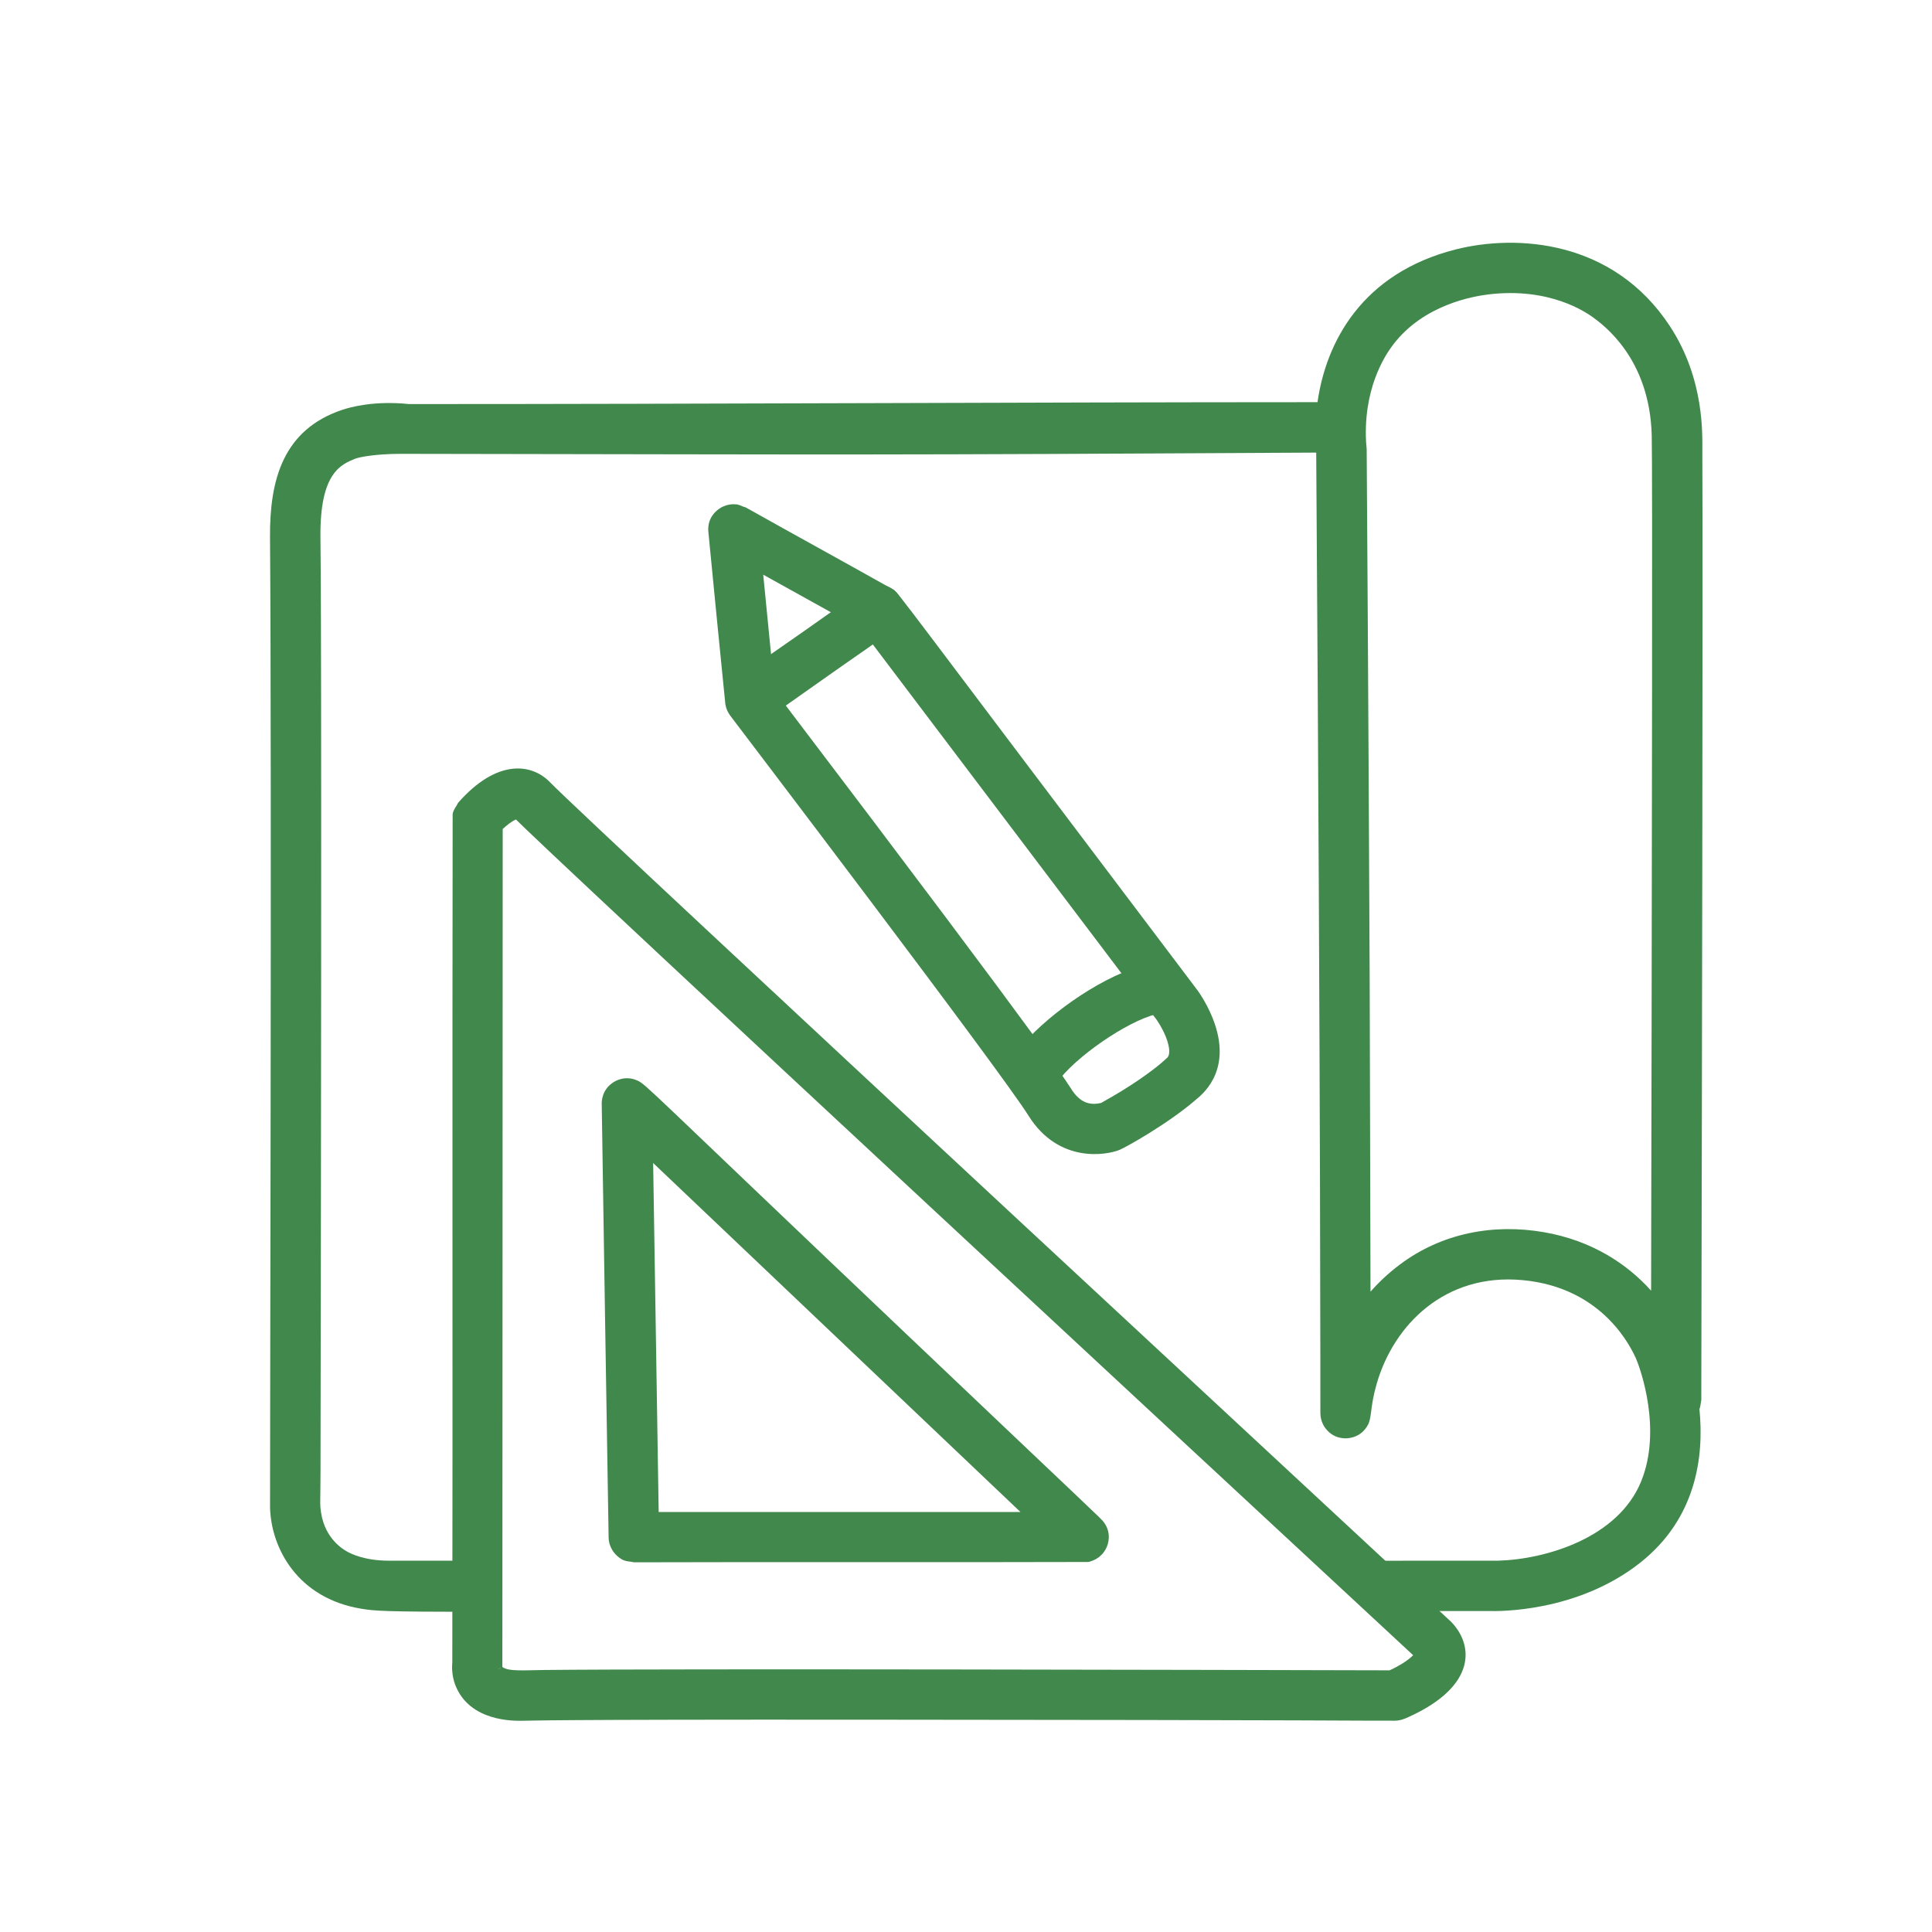
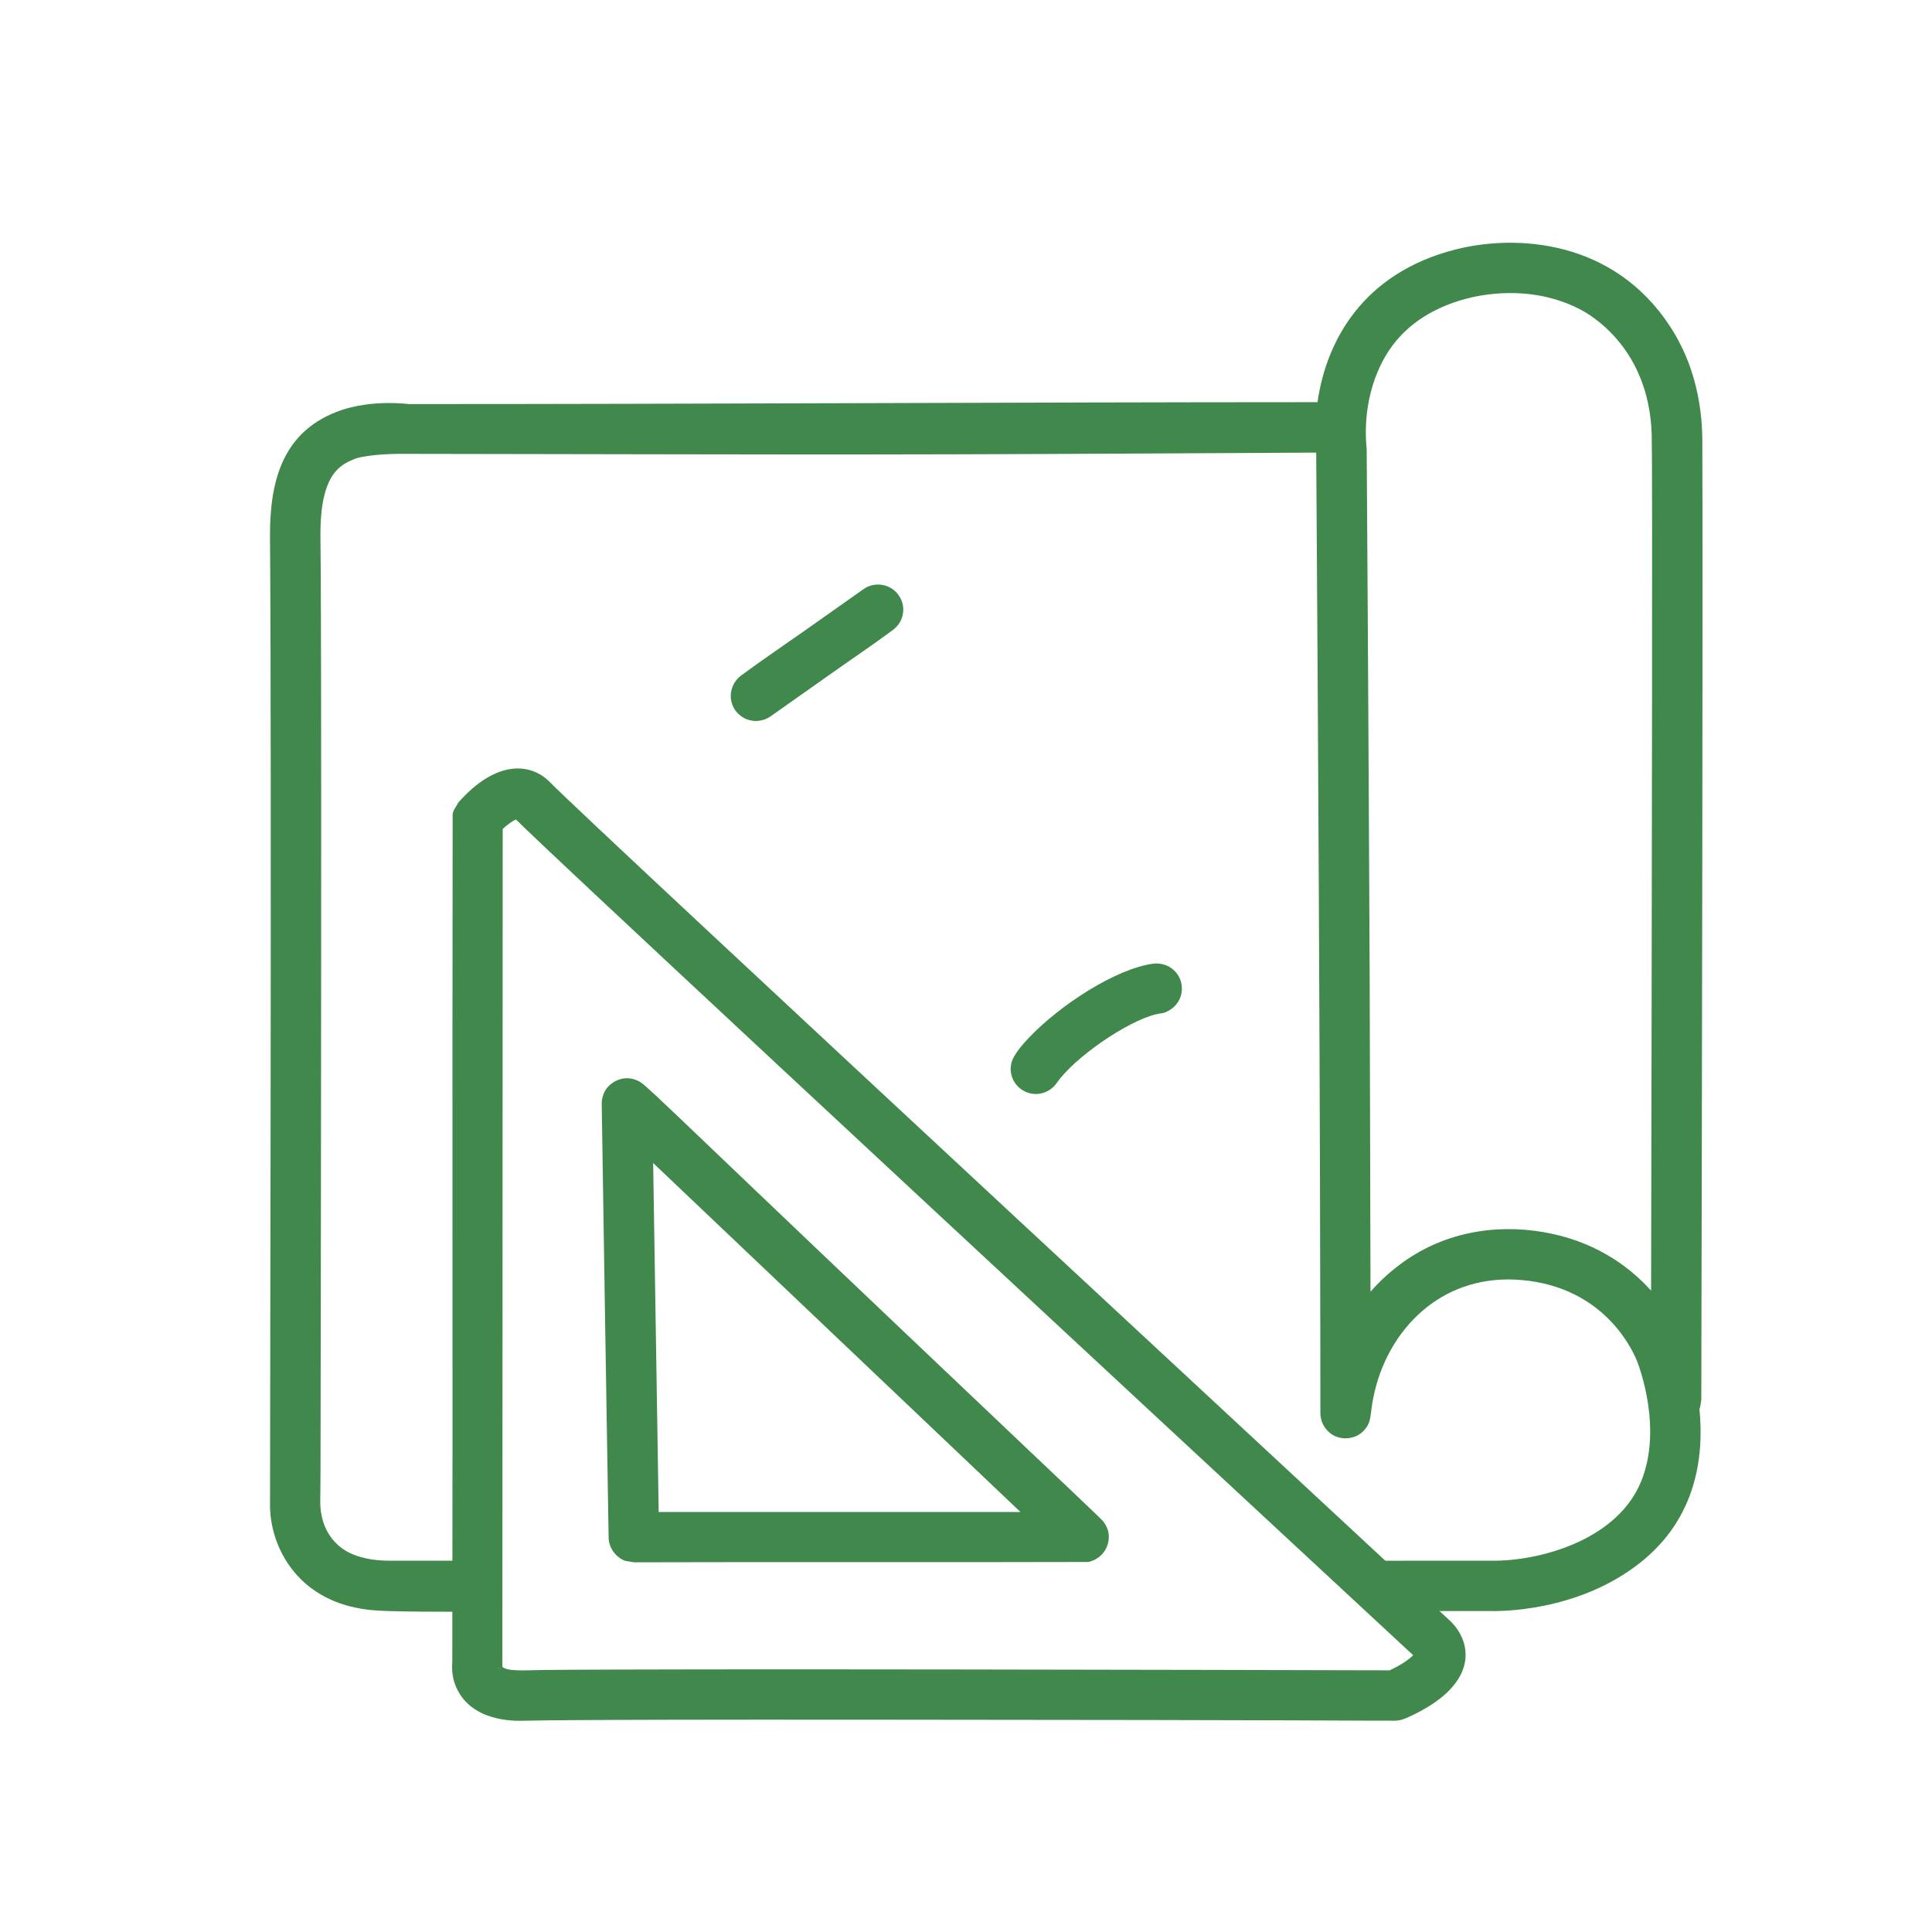
<svg xmlns="http://www.w3.org/2000/svg" xmlns:ns1="http://www.serif.com/" width="100%" height="100%" viewBox="0 0 400 400" xml:space="preserve" style="fill-rule:evenodd;clip-rule:evenodd;stroke-linejoin:round;stroke-miterlimit:2;">
  <g transform="matrix(1,0,0,1,-939.854,-3783.96)">
    <g id="Nákres-nového-stolu" ns1:id="Nákres nového stolu" transform="matrix(0.219,0,0,0.5,1616.79,3548.62)">
      <rect x="-3097.58" y="470.729" width="1830.34" height="800.061" style="fill:none;" />
      <g>
        <g transform="matrix(6.456,0,0,2.822,-9243.15,-7158.62)">
          <path d="M1022.85,2940.02C1009.03,2940 1007.87,2939.89 1005.83,2939.56C996.459,2938.01 992.634,2930.63 992.474,2924.72C992.444,2923.61 992.735,2815.62 992.47,2782.38C992.402,2773.95 994.366,2766.55 1003.06,2763.64C1004.15,2763.28 1007.64,2762.26 1012.85,2762.8C1057.18,2762.8 1101.52,2762.53 1145.86,2762.52C1147.11,2753.7 1152.37,2743.6 1166.09,2740.11C1174.96,2737.86 1189.16,2738.66 1197.47,2751.38C1202.59,2759.21 1202.2,2767.41 1202.21,2769.71C1202.31,2788.42 1202.14,2870.53 1202.07,2903.27L1202.06,2908.93C1201.97,2909.38 1201.95,2909.86 1201.79,2910.29C1202.48,2917.26 1201.32,2926.31 1193.11,2932.81C1183.86,2940.13 1172.3,2939.93 1171.04,2939.9C1166.68,2939.9 1162.44,2939.9 1158.31,2939.9C1156.27,2938 1153.58,2935.5 1150.37,2932.52C1163.63,2932.52 1172.26,2932.52 1172.32,2932.51C1179.3,2932.31 1189.88,2929.17 1193.25,2920.88C1196.33,2913.31 1193.16,2904.38 1192.49,2902.82C1191.88,2901.55 1187.87,2892.43 1175.84,2891.34C1164.56,2890.31 1157.03,2897.86 1154.53,2906.54C1153.57,2909.87 1153.82,2911.35 1153.31,2912.44C1153.19,2912.7 1152.44,2914.29 1150.4,2914.53C1150.12,2914.57 1148.37,2914.77 1147.09,2913.17C1146.97,2913.02 1146.29,2912.18 1146.28,2910.87C1146.27,2909.95 1146.34,2867.88 1145.67,2769.92C1079.49,2770.29 1081.08,2770.21 1011.68,2770.1C1007.81,2770.1 1005.53,2770.6 1004.98,2770.8C1002.89,2771.66 999.766,2772.83 999.853,2782.3C999.878,2785.01 1000.08,2795.02 999.865,2919.17C999.857,2924.06 999.742,2924.07 999.938,2925.41C1000.53,2929.44 1003.37,2930.96 1003.86,2931.23C1004.3,2931.46 1006.26,2932.51 1009.87,2932.51C1011.72,2932.51 1016.32,2932.51 1022.85,2932.51L1022.85,2940.02ZM1194.71,2892.89C1194.75,2872.84 1194.82,2837.18 1194.85,2804.88C1194.87,2786.04 1194.86,2769.3 1194.8,2767.35C1194.49,2756.07 1187.72,2751.17 1186.06,2749.97C1185.21,2749.39 1179.91,2745.61 1170.89,2746.71C1168.7,2746.98 1161.42,2748.19 1156.96,2754.05C1156.28,2754.95 1152.78,2759.55 1152.94,2767.52C1152.96,2768.54 1153.05,2769.16 1153.06,2769.41C1153.06,2769.58 1153.33,2807.77 1153.5,2847.69L1153.62,2893.04C1154.82,2891.67 1156.21,2890.35 1157.85,2889.11C1164.08,2884.39 1171.69,2883.04 1179.01,2884.31C1186.08,2885.54 1191.21,2888.99 1194.71,2892.89Z" style="fill:rgb(65,136,76);" />
        </g>
        <g transform="matrix(6.456,0,0,2.822,-9125.56,-7158.62)">
          <path d="M1001.8,2821.3C1007.5,2814.81 1012.59,2815.51 1015.29,2818.32C1020.57,2823.82 1146.76,2941.03 1147.2,2941.47C1150.41,2944.73 1151.17,2950.84 1140.94,2955.47C1140.42,2955.71 1139.77,2955.98 1138.98,2955.99C1132.75,2956.01 1132.75,2955.89 1061.13,2955.84C1013.18,2955.81 1013.18,2955.99 1011.18,2956C1010.13,2956.01 1003.43,2956.21 1001.36,2950.68C1000.86,2949.34 1000.89,2948.05 1000.95,2947.39C1001.02,2905.93 1000.93,2864.48 1001,2823.03C1001,2822.82 1001.08,2822.61 1001.17,2822.41C1001.35,2822.03 1001.62,2821.69 1001.8,2821.3ZM1008.33,2825.15L1008.28,2948.1L1008.29,2948.1L1008.28,2948.11L1008.28,2948.11C1009.2,2948.8 1011.51,2948.58 1014.43,2948.55C1033.81,2948.34 1113.9,2948.54 1138.21,2948.6C1139.66,2947.92 1140.94,2947.12 1141.65,2946.38C1024.18,2837.19 1011.97,2825.47 1010.27,2823.75C1009.64,2824.02 1008.92,2824.6 1008.33,2825.15ZM1008.1,2948.22L1007.53,2948.48C1007.84,2948.34 1007.92,2948.35 1008.1,2948.22ZM1027.54,2932.75C1027.13,2932.64 1026.69,2932.64 1026.29,2932.53C1025.65,2932.37 1025.04,2931.77 1024.95,2931.68C1024.79,2931.52 1023.87,2930.61 1023.84,2929.12C1023.49,2907.91 1023.15,2886.69 1022.83,2865.48C1022.83,2865.2 1022.8,2863.45 1024.5,2862.34C1024.74,2862.18 1026.2,2861.22 1028.05,2862.06C1029.37,2862.66 1029.22,2862.89 1067.02,2898.86C1095.86,2926.32 1095.91,2926.27 1096.35,2926.86C1097.58,2928.51 1096.92,2930.16 1096.81,2930.43C1096.19,2931.98 1094.85,2932.46 1094.62,2932.54C1094.42,2932.61 1094.22,2932.7 1094.01,2932.7C1071.85,2932.77 1049.69,2932.68 1027.54,2932.75ZM1031.17,2925.37L1084.15,2925.37L1030.36,2874.16L1031.17,2925.37Z" style="fill:rgb(65,136,76);" />
        </g>
        <g transform="matrix(0.993,0.051,-0.268,0.993,276.081,82.232)">
          <g transform="matrix(-2.095,1.778,-4.068,-0.916,13334.7,-185.922)">
-             <path d="M1990.52,2863.41C1989.59,2851.81 1988.52,2840.21 1987.6,2828.61C1987.5,2827.42 1987.79,2827.44 2021.28,2730.13C2021.4,2729.76 2022.65,2726.44 2025,2723.33C2031.56,2714.65 2039.02,2717.38 2040.42,2717.76C2047.68,2719.74 2056.48,2724.2 2057.64,2724.96C2060.05,2726.53 2067.14,2733.82 2062.31,2744.59C2057.8,2754.68 2028.54,2840.62 2028.06,2841.97C2027.56,2843.38 2026.63,2844.16 2026.45,2844.3C2017.32,2851.88 2008.18,2859.44 1999.03,2866.98C1996.61,2868.97 1994.1,2867.92 1993.7,2867.75C1993.48,2867.66 1992.23,2867.14 1991.37,2865.85C1991.05,2865.37 1990.98,2865.16 1990.95,2865.09C1990.67,2864.27 1990.81,2864.23 1990.52,2863.41ZM2000.05,2852.62L2018.68,2837.22C2051.37,2741.58 2052.22,2741.87 2052.98,2739.91C2054.07,2737.13 2053.5,2735.19 2051.75,2733.58C2044.92,2730.1 2040.68,2728.75 2039.27,2728.28L2039.27,2728.28C2037.87,2727.85 2037.87,2727.85 2036.44,2727.5L2036.51,2727.51C2036.29,2727.46 2035.53,2727.18 2034.08,2728.7C2032.4,2730.45 2031.31,2733.09 2031.09,2733.63L1998.08,2829.54L2000.05,2852.62Z" style="fill:rgb(65,136,76);" />
-           </g>
+             </g>
          <g transform="matrix(-2.095,1.778,-4.068,-0.916,13334.7,-185.922)">
            <path d="M2026.57,2841.7C2026.46,2841.99 2025.81,2843.71 2023.83,2844.59C2023.54,2844.72 2021.92,2845.45 2019.86,2844.72C2014.81,2842.94 2009.84,2840.92 2004.83,2839.02L1990.95,2833.76C1990.65,2833.65 1988.94,2833 1988.06,2831.02C1987.78,2830.42 1987.62,2829.74 1987.6,2829.08C1987.59,2828.76 1987.53,2826.89 1989.03,2825.3C1990.49,2823.76 1992.3,2823.7 1992.61,2823.69C1993.29,2823.66 1993.99,2823.79 1994.64,2824.02C1999.31,2825.66 2003.9,2827.53 2008.53,2829.28L2023.55,2834.98C2023.84,2835.09 2025.55,2835.74 2026.44,2837.72C2027.33,2839.69 2026.68,2841.4 2026.57,2841.7Z" style="fill:rgb(65,136,76);" />
          </g>
          <g transform="matrix(-2.095,1.778,-4.068,-0.916,13334.7,-185.922)">
            <path d="M2048.92,2753.51C2039.38,2751.89 2027.02,2746.52 2021.93,2740.88C2020.37,2739.15 2020.49,2737.28 2020.51,2736.95C2020.56,2736.28 2020.73,2735.61 2021.02,2735.01C2021.98,2733.05 2023.75,2732.45 2024.06,2732.35C2026.06,2731.68 2027.69,2732.47 2027.97,2732.61C2029.3,2733.25 2029.14,2733.47 2030.24,2734.47C2034.7,2738.54 2046.98,2743.42 2053.45,2743.5C2055.6,2743.52 2056.89,2744.81 2057.12,2745.03C2057.59,2745.5 2057.98,2746.07 2058.23,2746.69C2058.36,2746.99 2059.08,2748.7 2058.23,2750.73C2058.11,2751.02 2057.42,2752.68 2055.46,2753.5C2054.98,2753.7 2053.56,2754.3 2048.92,2753.51Z" style="fill:rgb(65,136,76);" />
          </g>
        </g>
      </g>
    </g>
  </g>
</svg>